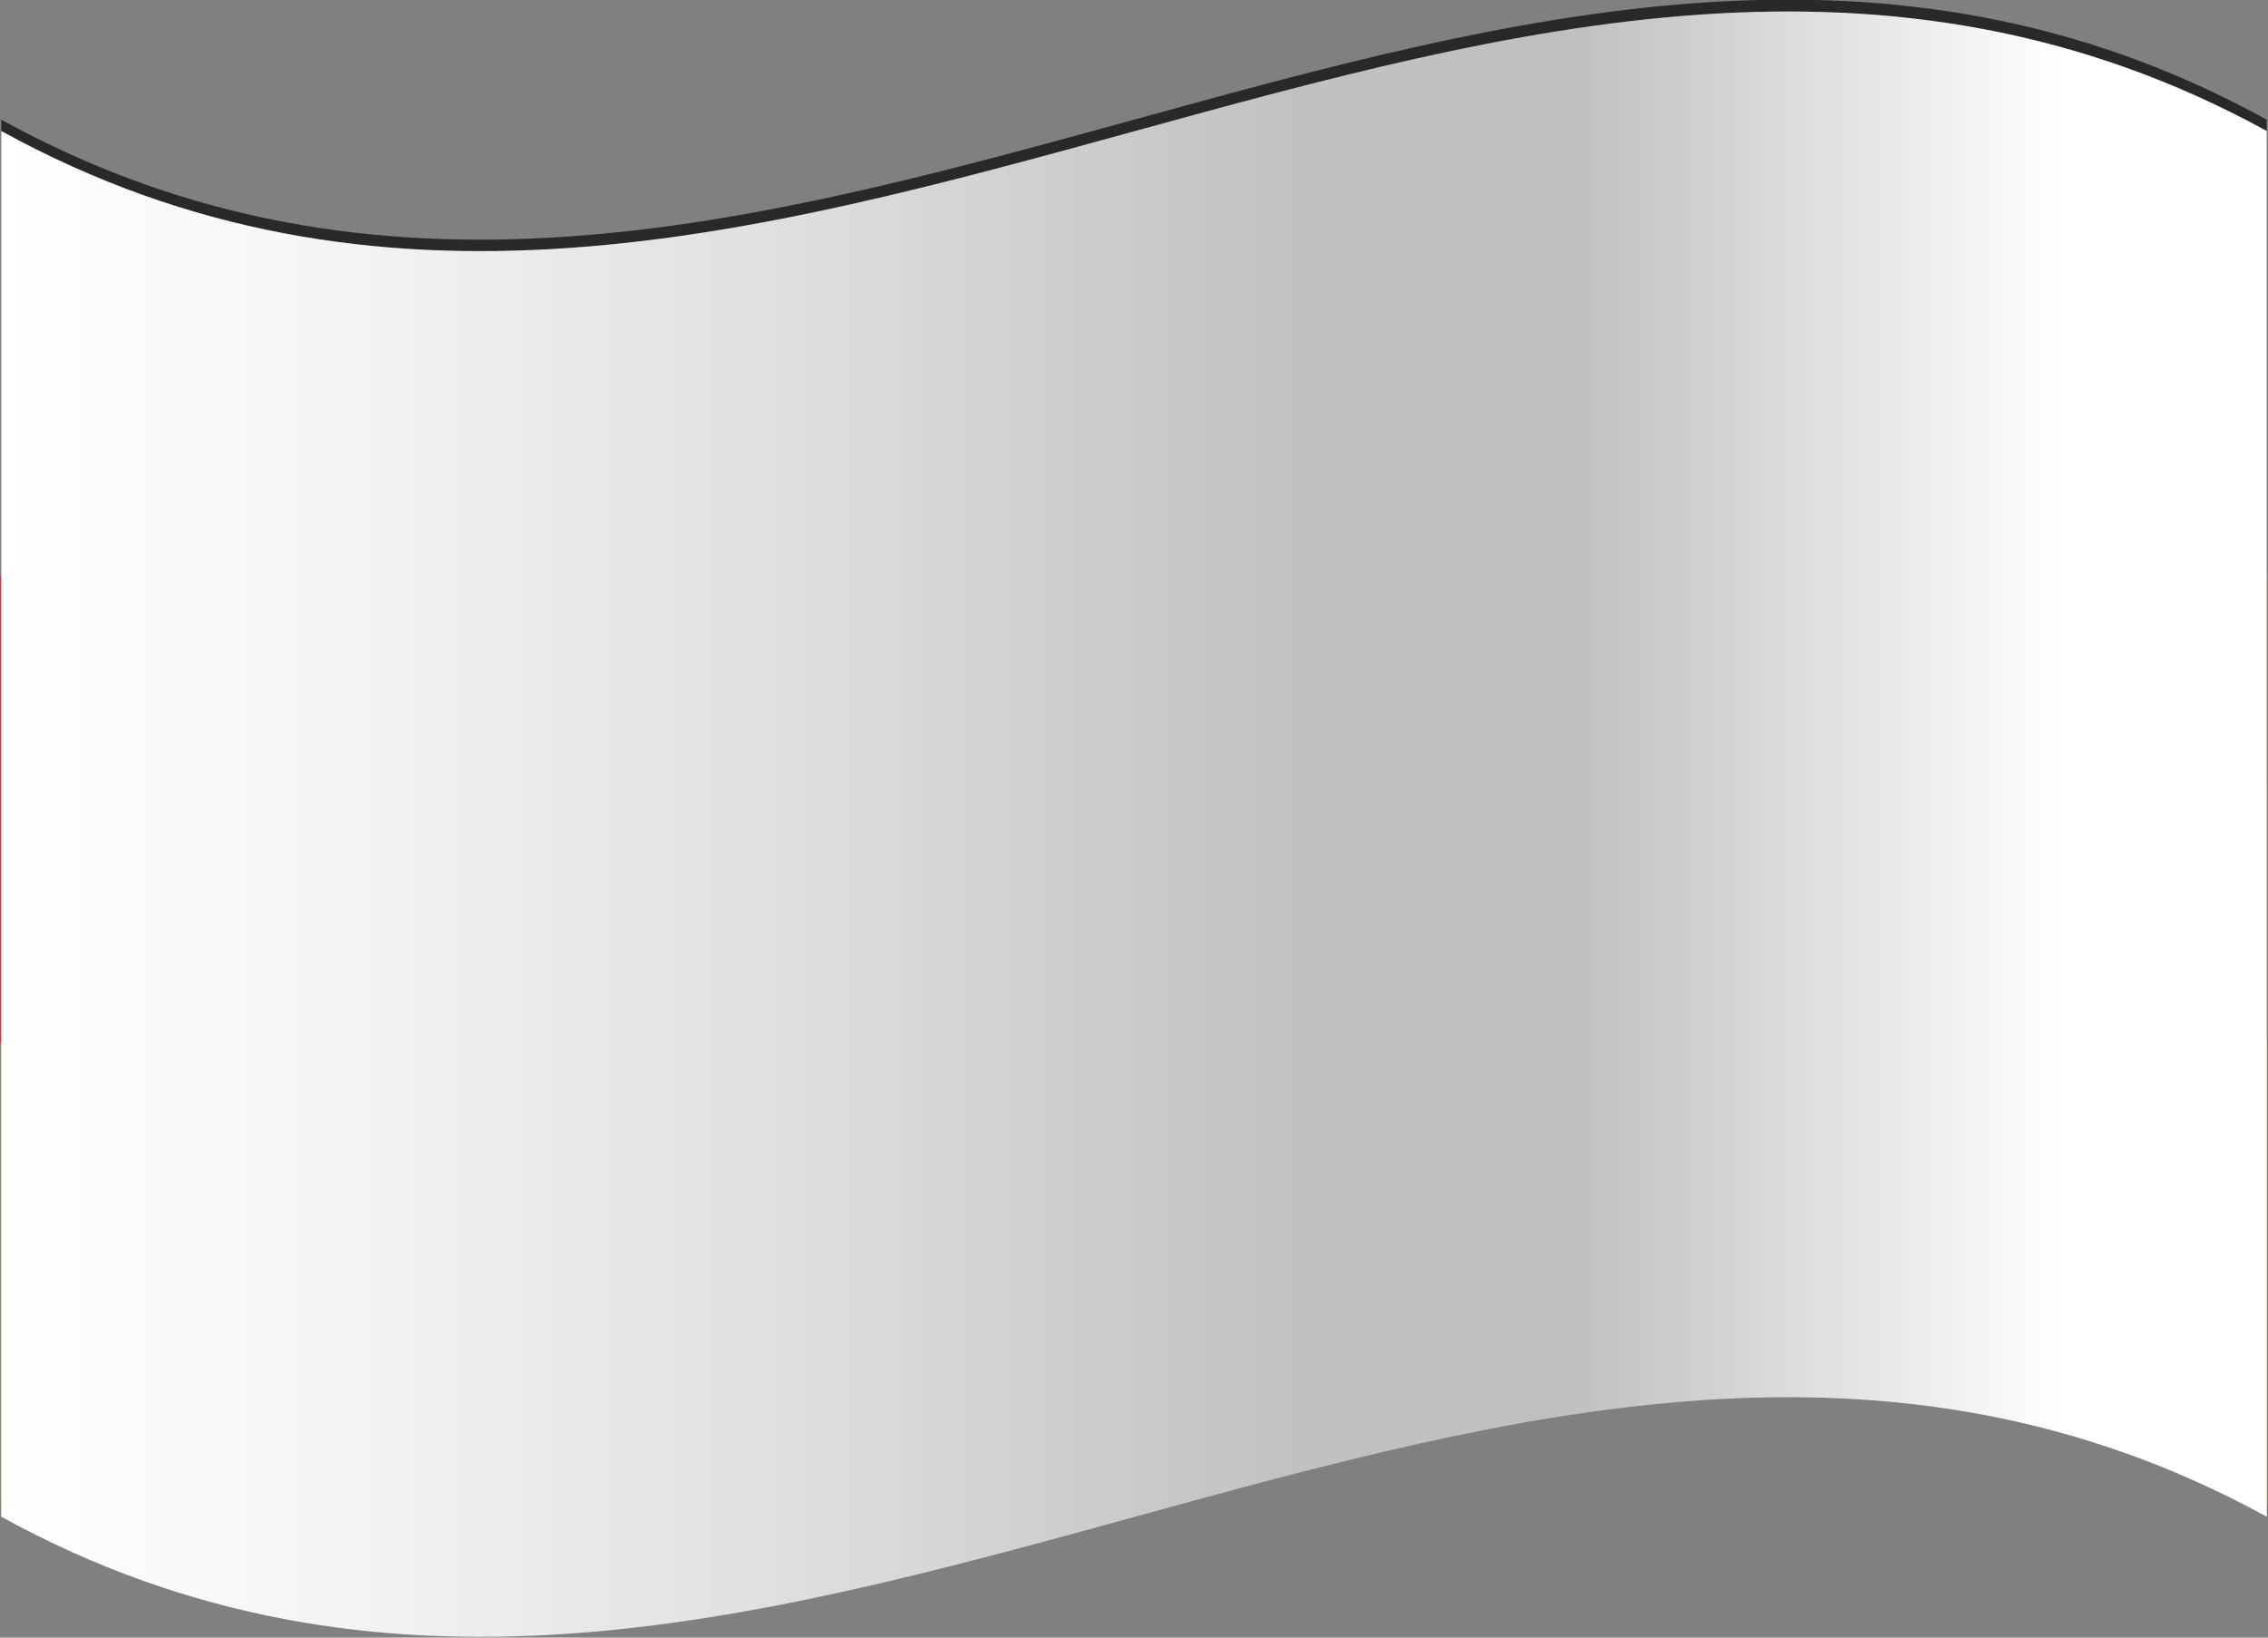
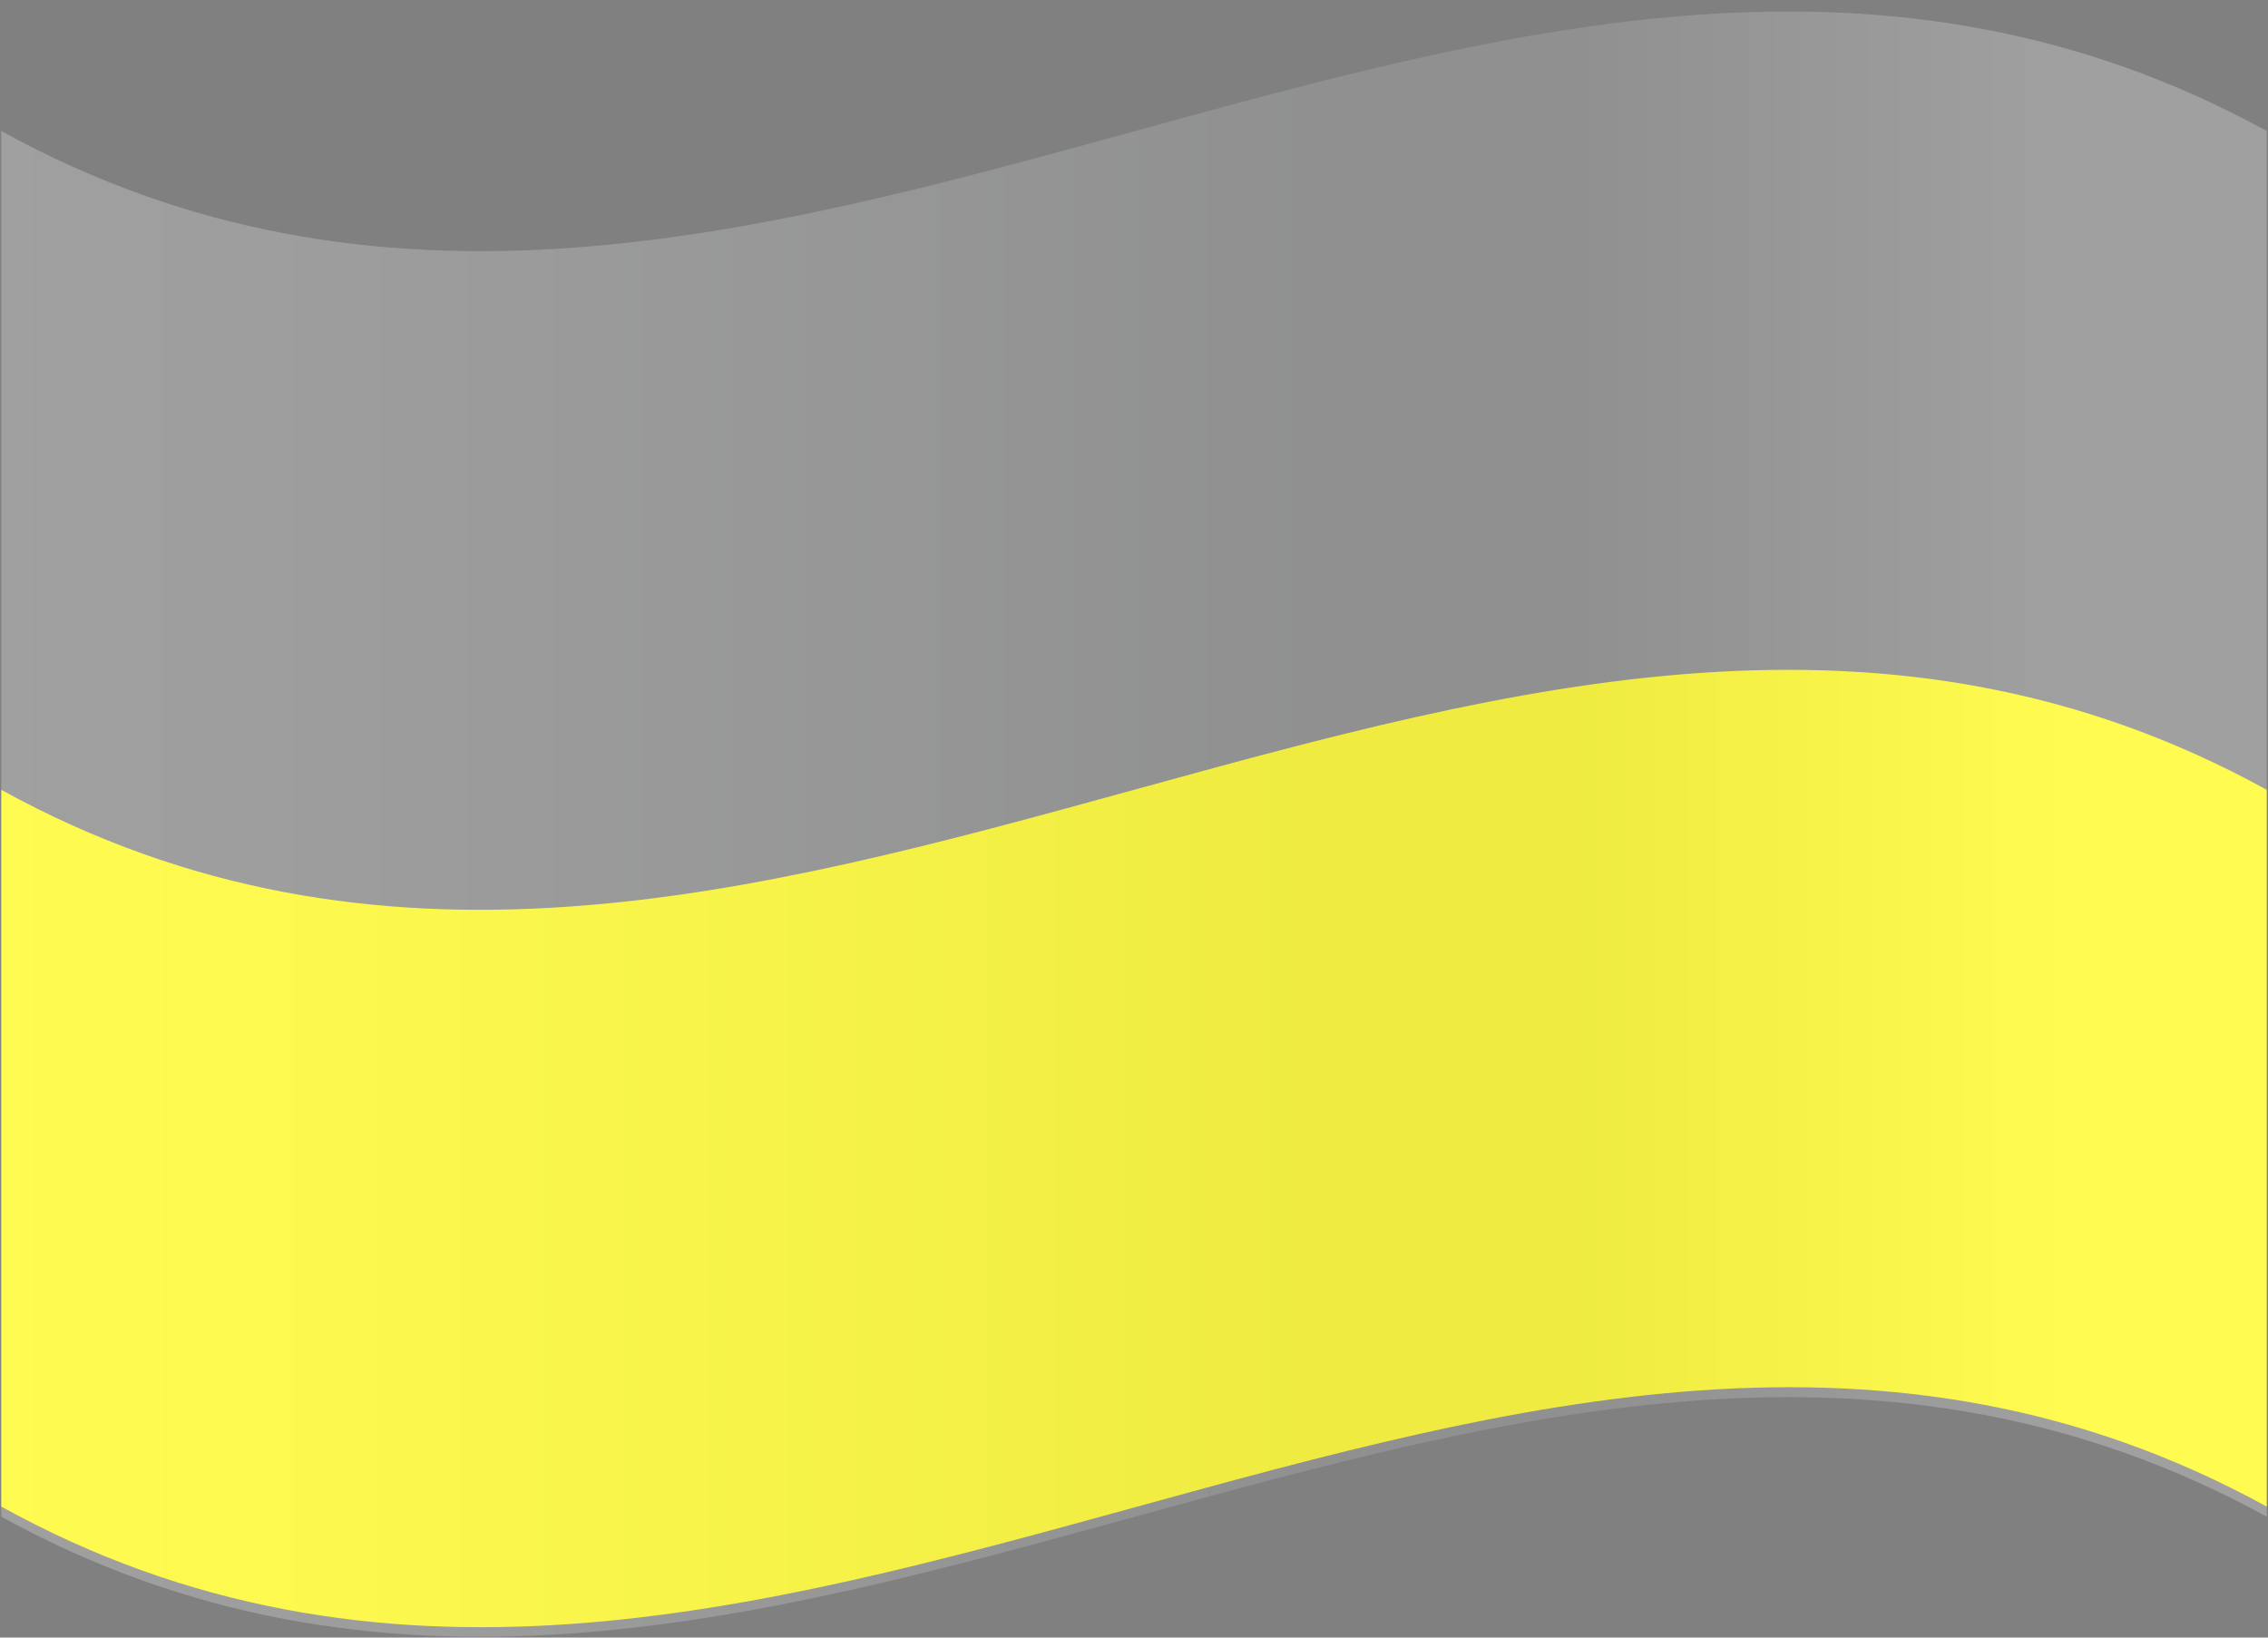
<svg xmlns="http://www.w3.org/2000/svg" viewBox="0 0 18 13">
  <rect x="0" y="0" width="18" height="13" fill="#808080" stroke="none" />
  <defs>
    <style>
      .cls-1 {
        mix-blend-mode: multiply;
      }

      .cls-1, .cls-2 {
        fill: url(#linear-gradient);
      }

      .cls-1, .cls-2, .cls-3, .cls-4, .cls-5 {
        stroke-width: 0px;
      }

      .cls-2 {
        mix-blend-mode: overlay;
        opacity: .25;
      }

      .cls-6 {
        isolation: isolate;
      }

      .cls-3 {
        fill: #28292b;
      }

      .cls-4 {
        fill: #dd3131;
      }

      .cls-5 {
        fill: #fff915;
      }
    </style>
    <linearGradient id="linear-gradient" x1="0" y1="6.54" x2="17.99" y2="6.54" gradientUnits="userSpaceOnUse">
      <stop offset="0" stop-color="#fff" />
      <stop offset=".13" stop-color="#f6f6f6" />
      <stop offset=".34" stop-color="#dfe0e0" />
      <stop offset=".54" stop-color="#c4c5c6" />
      <stop offset=".57" stop-color="#c1c2c3" />
      <stop offset=".69" stop-color="#bebfc0" />
      <stop offset=".91" stop-color="#fff" />
    </linearGradient>
  </defs>
  <g class="cls-6">
    <g id="Ebene_2" data-name="Ebene 2">
      <g id="Capa_1" data-name="Capa 1">
        <g>
          <g>
-             <path class="cls-3" d="m17.99,11.96c-5.99-3.29-11.99,3.31-17.98,0V.95c5.99,3.3,11.99-3.3,17.98,0v11.01Z" />
            <path class="cls-5" d="m17.99,11.96c-5.99-3.29-11.99,3.31-17.98,0v-5.69c5.99,3.3,11.99-3.3,17.98,0v5.69Z" />
-             <path class="cls-4" d="m0,8.28c6,3.3,11.99-3.3,17.99,0v-3.7C12,1.27,6.01,7.88,0,4.57v3.7Z" />
          </g>
          <g>
-             <path class="cls-1" d="m17.99,4.66v3.7s0,0,0,0v3.68c-6-3.29-11.99,3.3-17.98,0V1.04c5.99,3.3,11.98-3.29,17.98,0v3.62s0,0,0,0Z" />
            <path class="cls-2" d="m17.99,4.66v3.7s0,0,0,0v3.68c-6-3.29-11.99,3.3-17.98,0V1.04c5.99,3.3,11.98-3.29,17.98,0v3.62s0,0,0,0Z" />
          </g>
        </g>
      </g>
    </g>
  </g>
</svg>